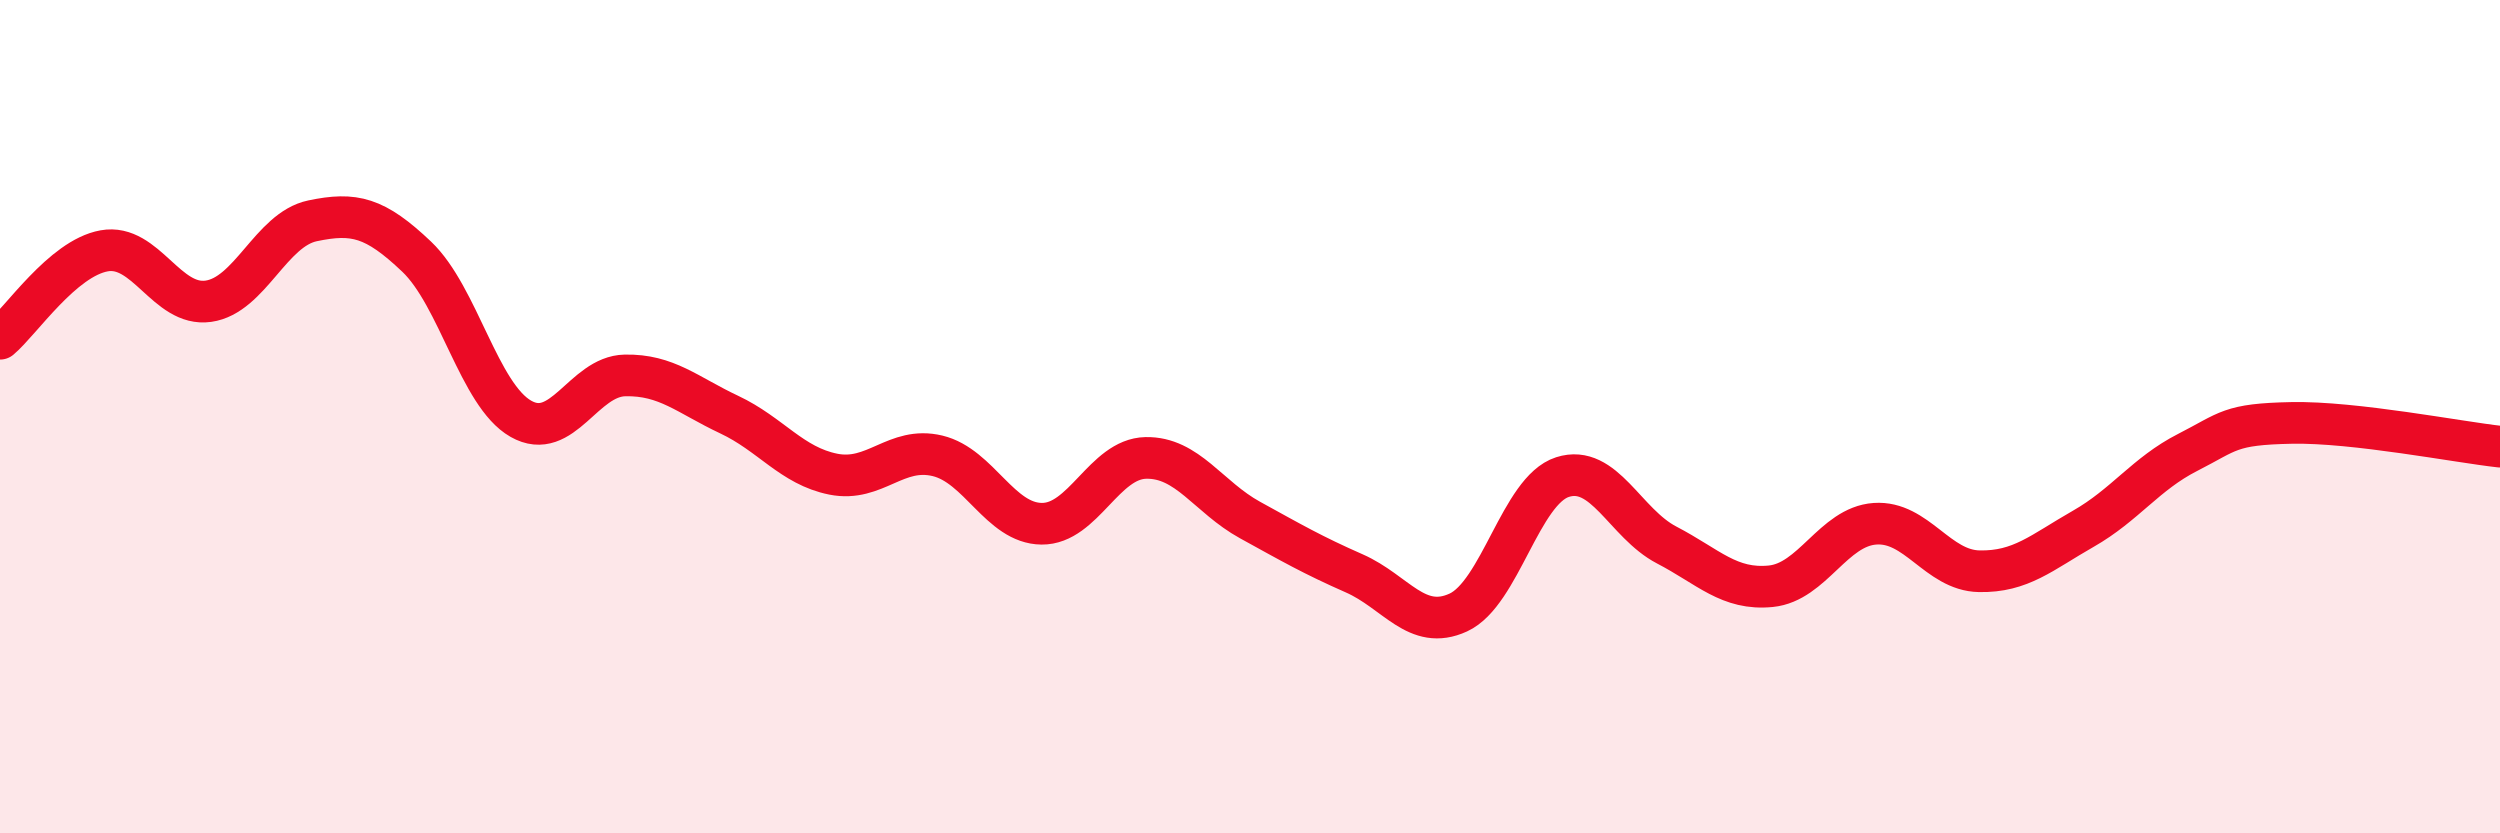
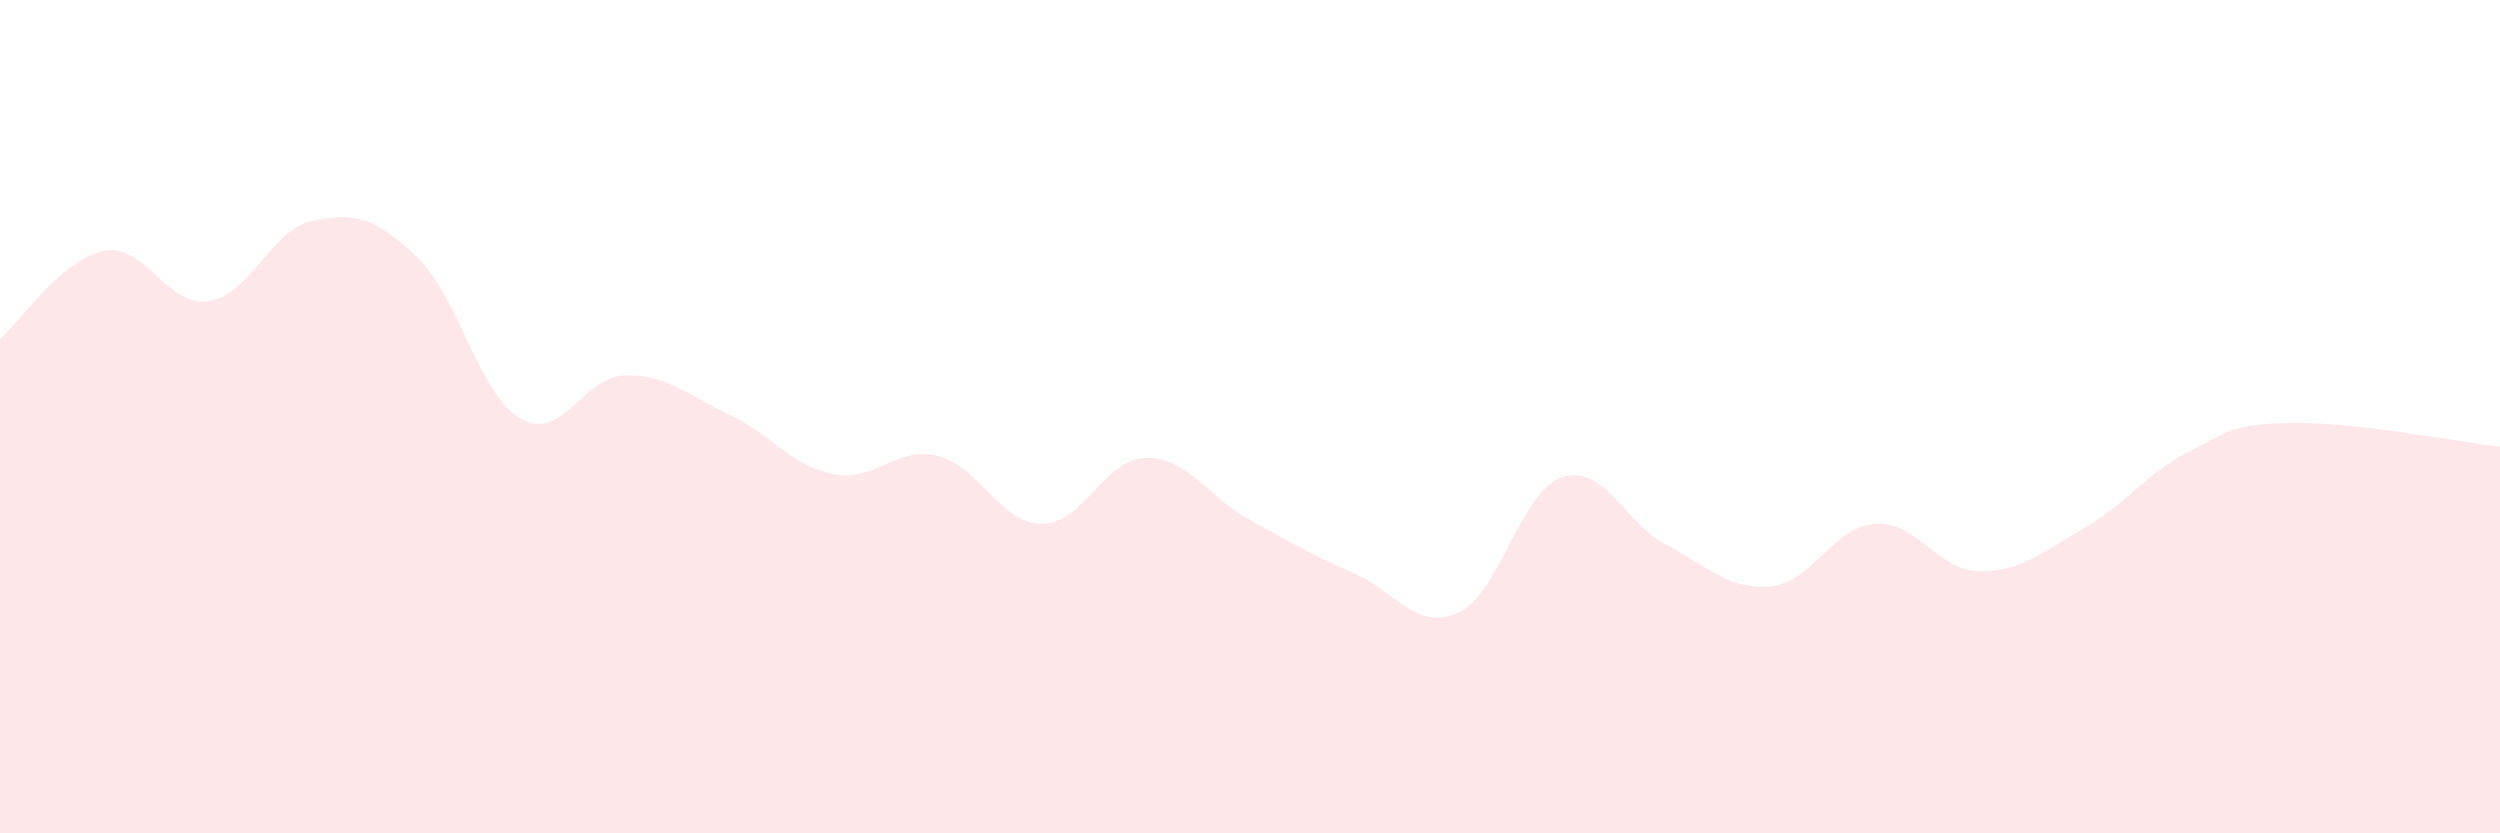
<svg xmlns="http://www.w3.org/2000/svg" width="60" height="20" viewBox="0 0 60 20">
  <path d="M 0,8.13 C 0.5,7.71 1.5,6.2 2.5,6.02 C 3.5,5.84 4,7.37 5,7.23 C 6,7.09 6.5,5.51 7.5,5.3 C 8.5,5.09 9,5.21 10,6.16 C 11,7.11 11.5,9.48 12.5,10.05 C 13.5,10.62 14,9.03 15,9.01 C 16,8.99 16.5,9.48 17.5,9.95 C 18.5,10.42 19,11.18 20,11.38 C 21,11.58 21.5,10.7 22.5,10.94 C 23.5,11.18 24,12.56 25,12.57 C 26,12.58 26.5,11.01 27.5,10.99 C 28.5,10.97 29,11.93 30,12.48 C 31,13.03 31.5,13.32 32.5,13.76 C 33.5,14.2 34,15.16 35,14.7 C 36,14.24 36.5,11.77 37.5,11.45 C 38.5,11.13 39,12.56 40,13.08 C 41,13.6 41.5,14.17 42.5,14.07 C 43.5,13.97 44,12.64 45,12.57 C 46,12.5 46.5,13.69 47.5,13.71 C 48.5,13.73 49,13.26 50,12.69 C 51,12.12 51.5,11.37 52.5,10.86 C 53.5,10.35 53.5,10.18 55,10.15 C 56.5,10.12 59,10.61 60,10.72L60 20L0 20Z" fill="#EB0A25" opacity="0.1" stroke-linecap="round" stroke-linejoin="round" />
-   <path d="M 0,8.13 C 0.5,7.71 1.5,6.2 2.5,6.02 C 3.5,5.84 4,7.37 5,7.23 C 6,7.09 6.5,5.51 7.5,5.3 C 8.5,5.09 9,5.21 10,6.16 C 11,7.11 11.5,9.48 12.5,10.05 C 13.5,10.62 14,9.03 15,9.01 C 16,8.99 16.5,9.48 17.5,9.95 C 18.5,10.42 19,11.18 20,11.38 C 21,11.58 21.5,10.7 22.5,10.94 C 23.5,11.18 24,12.56 25,12.57 C 26,12.58 26.5,11.01 27.5,10.99 C 28.5,10.97 29,11.93 30,12.48 C 31,13.03 31.5,13.32 32.5,13.76 C 33.5,14.2 34,15.16 35,14.7 C 36,14.24 36.5,11.77 37.5,11.45 C 38.5,11.13 39,12.56 40,13.08 C 41,13.6 41.5,14.17 42.5,14.07 C 43.5,13.97 44,12.64 45,12.57 C 46,12.5 46.5,13.69 47.5,13.71 C 48.5,13.73 49,13.26 50,12.69 C 51,12.12 51.5,11.37 52.5,10.86 C 53.5,10.35 53.5,10.18 55,10.15 C 56.5,10.12 59,10.61 60,10.72" stroke="#EB0A25" stroke-width="1" fill="none" stroke-linecap="round" stroke-linejoin="round" />
</svg>